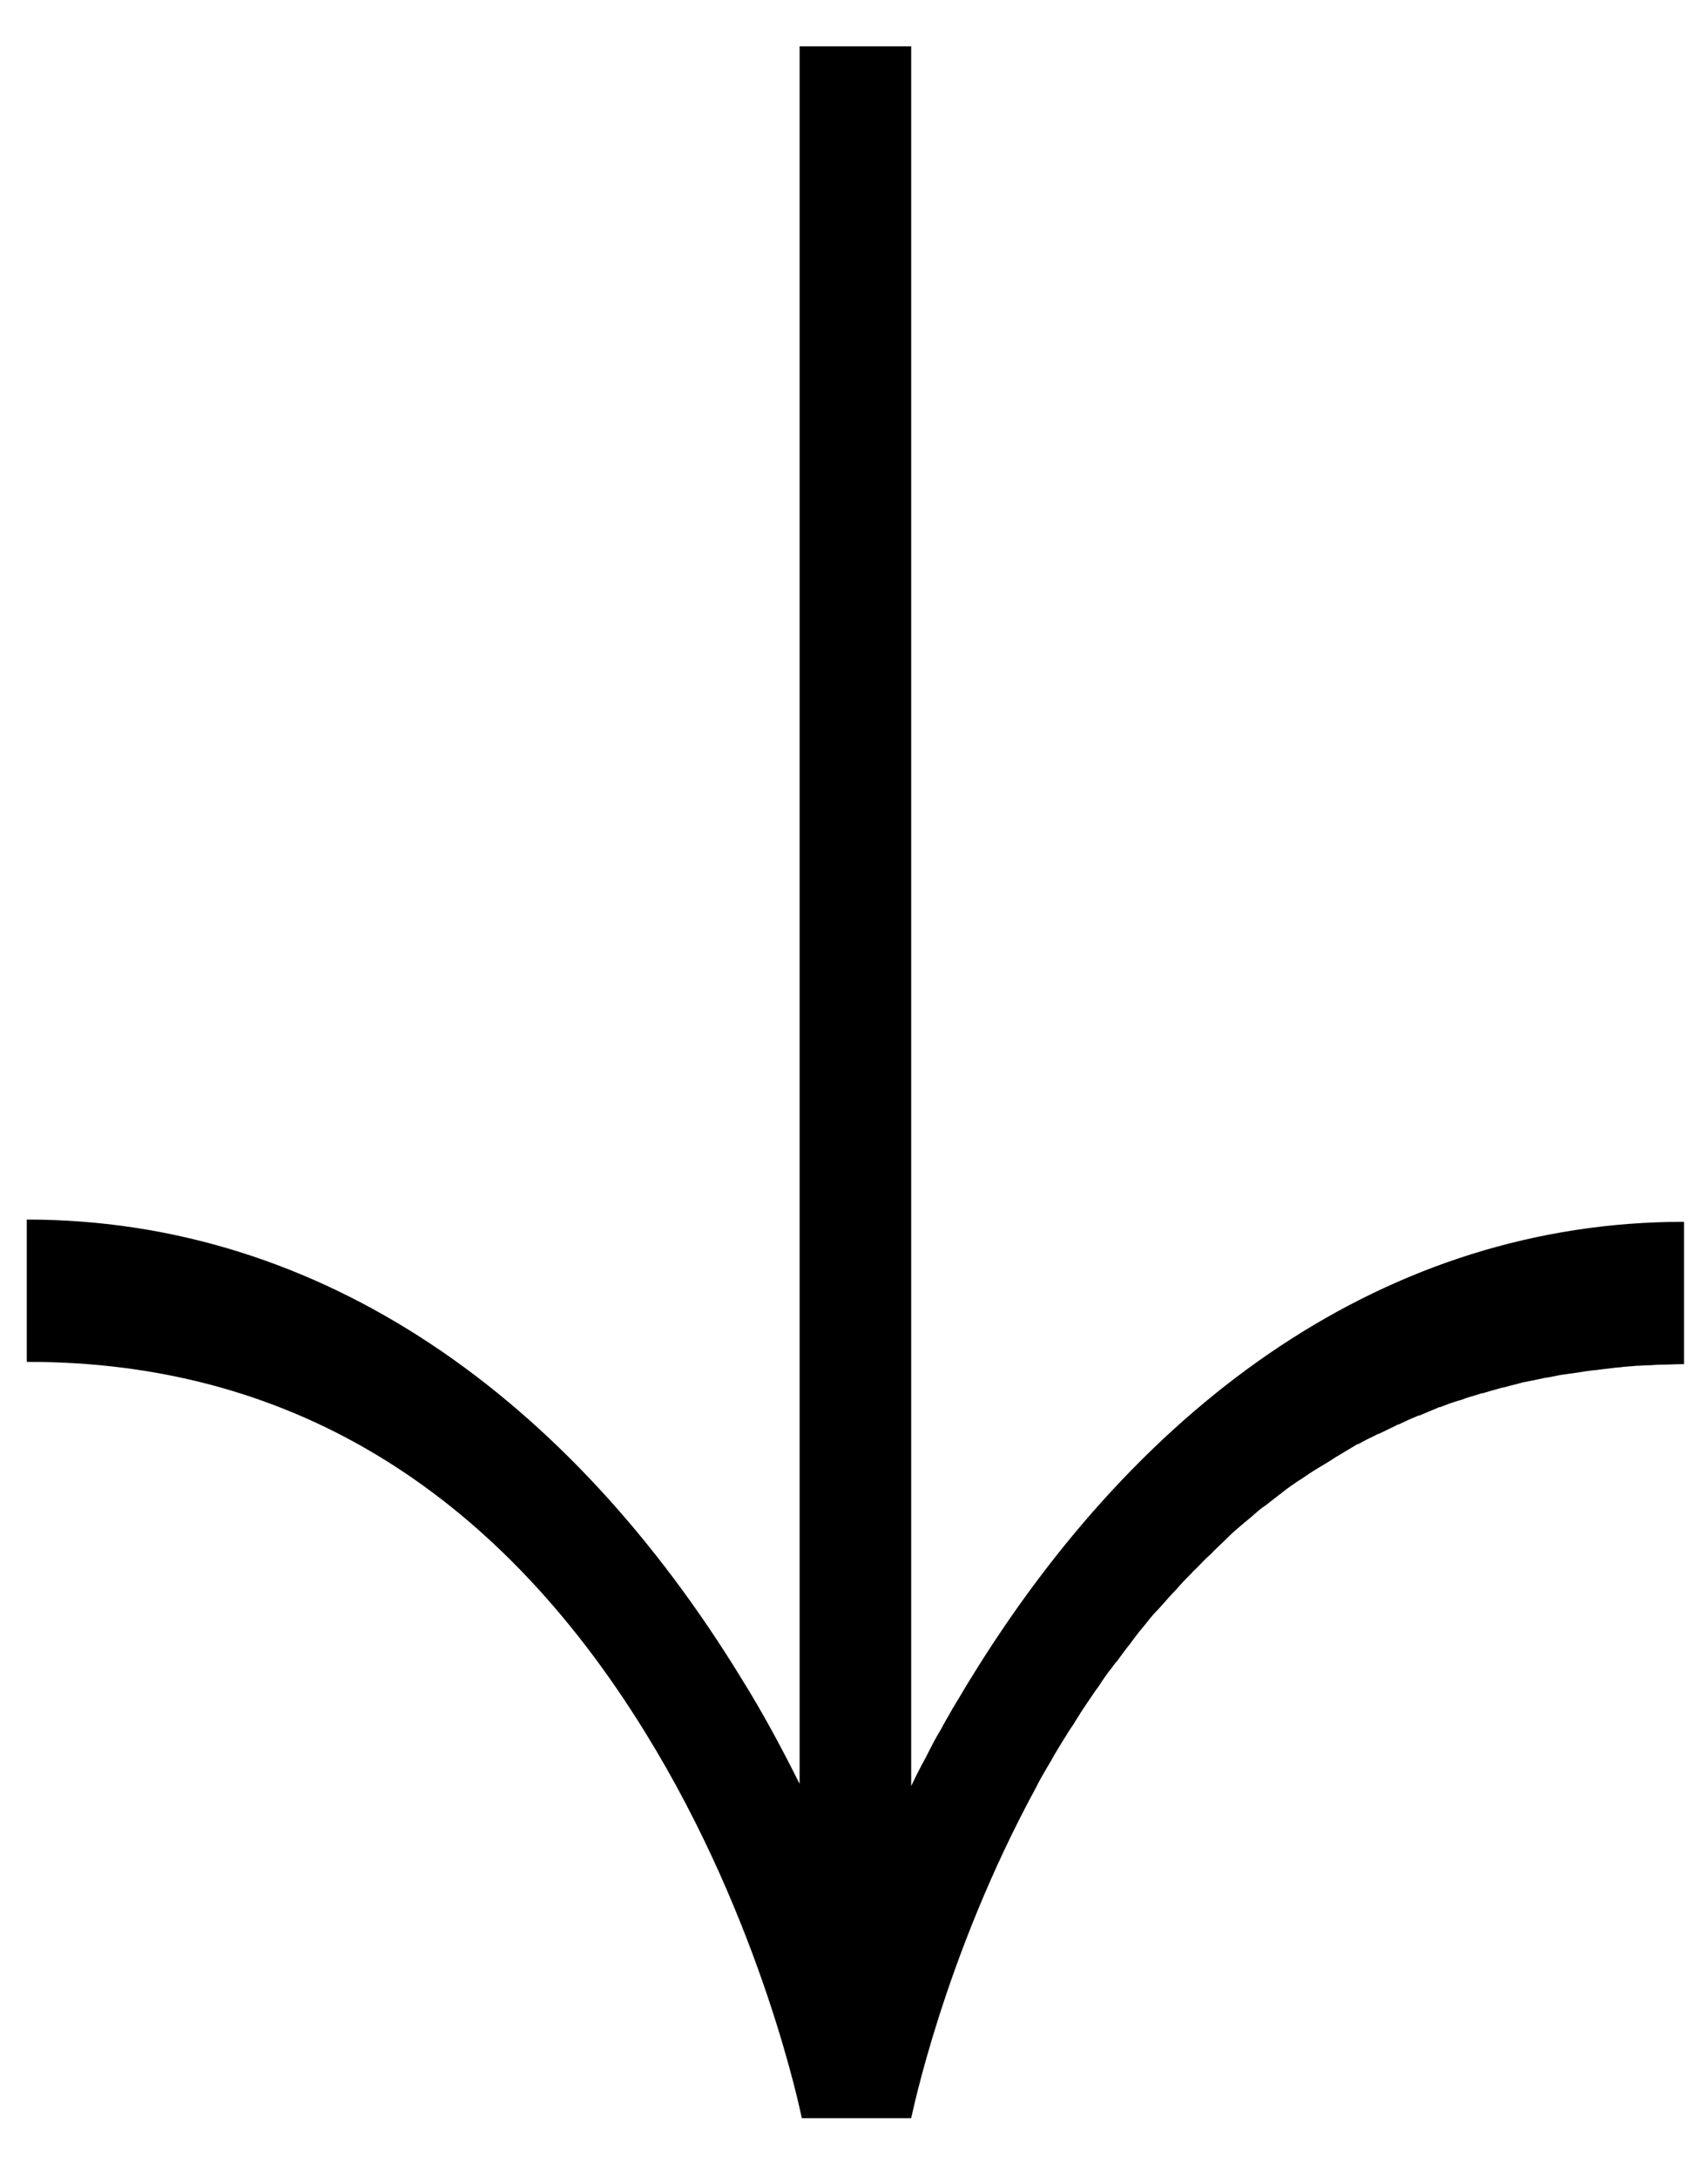
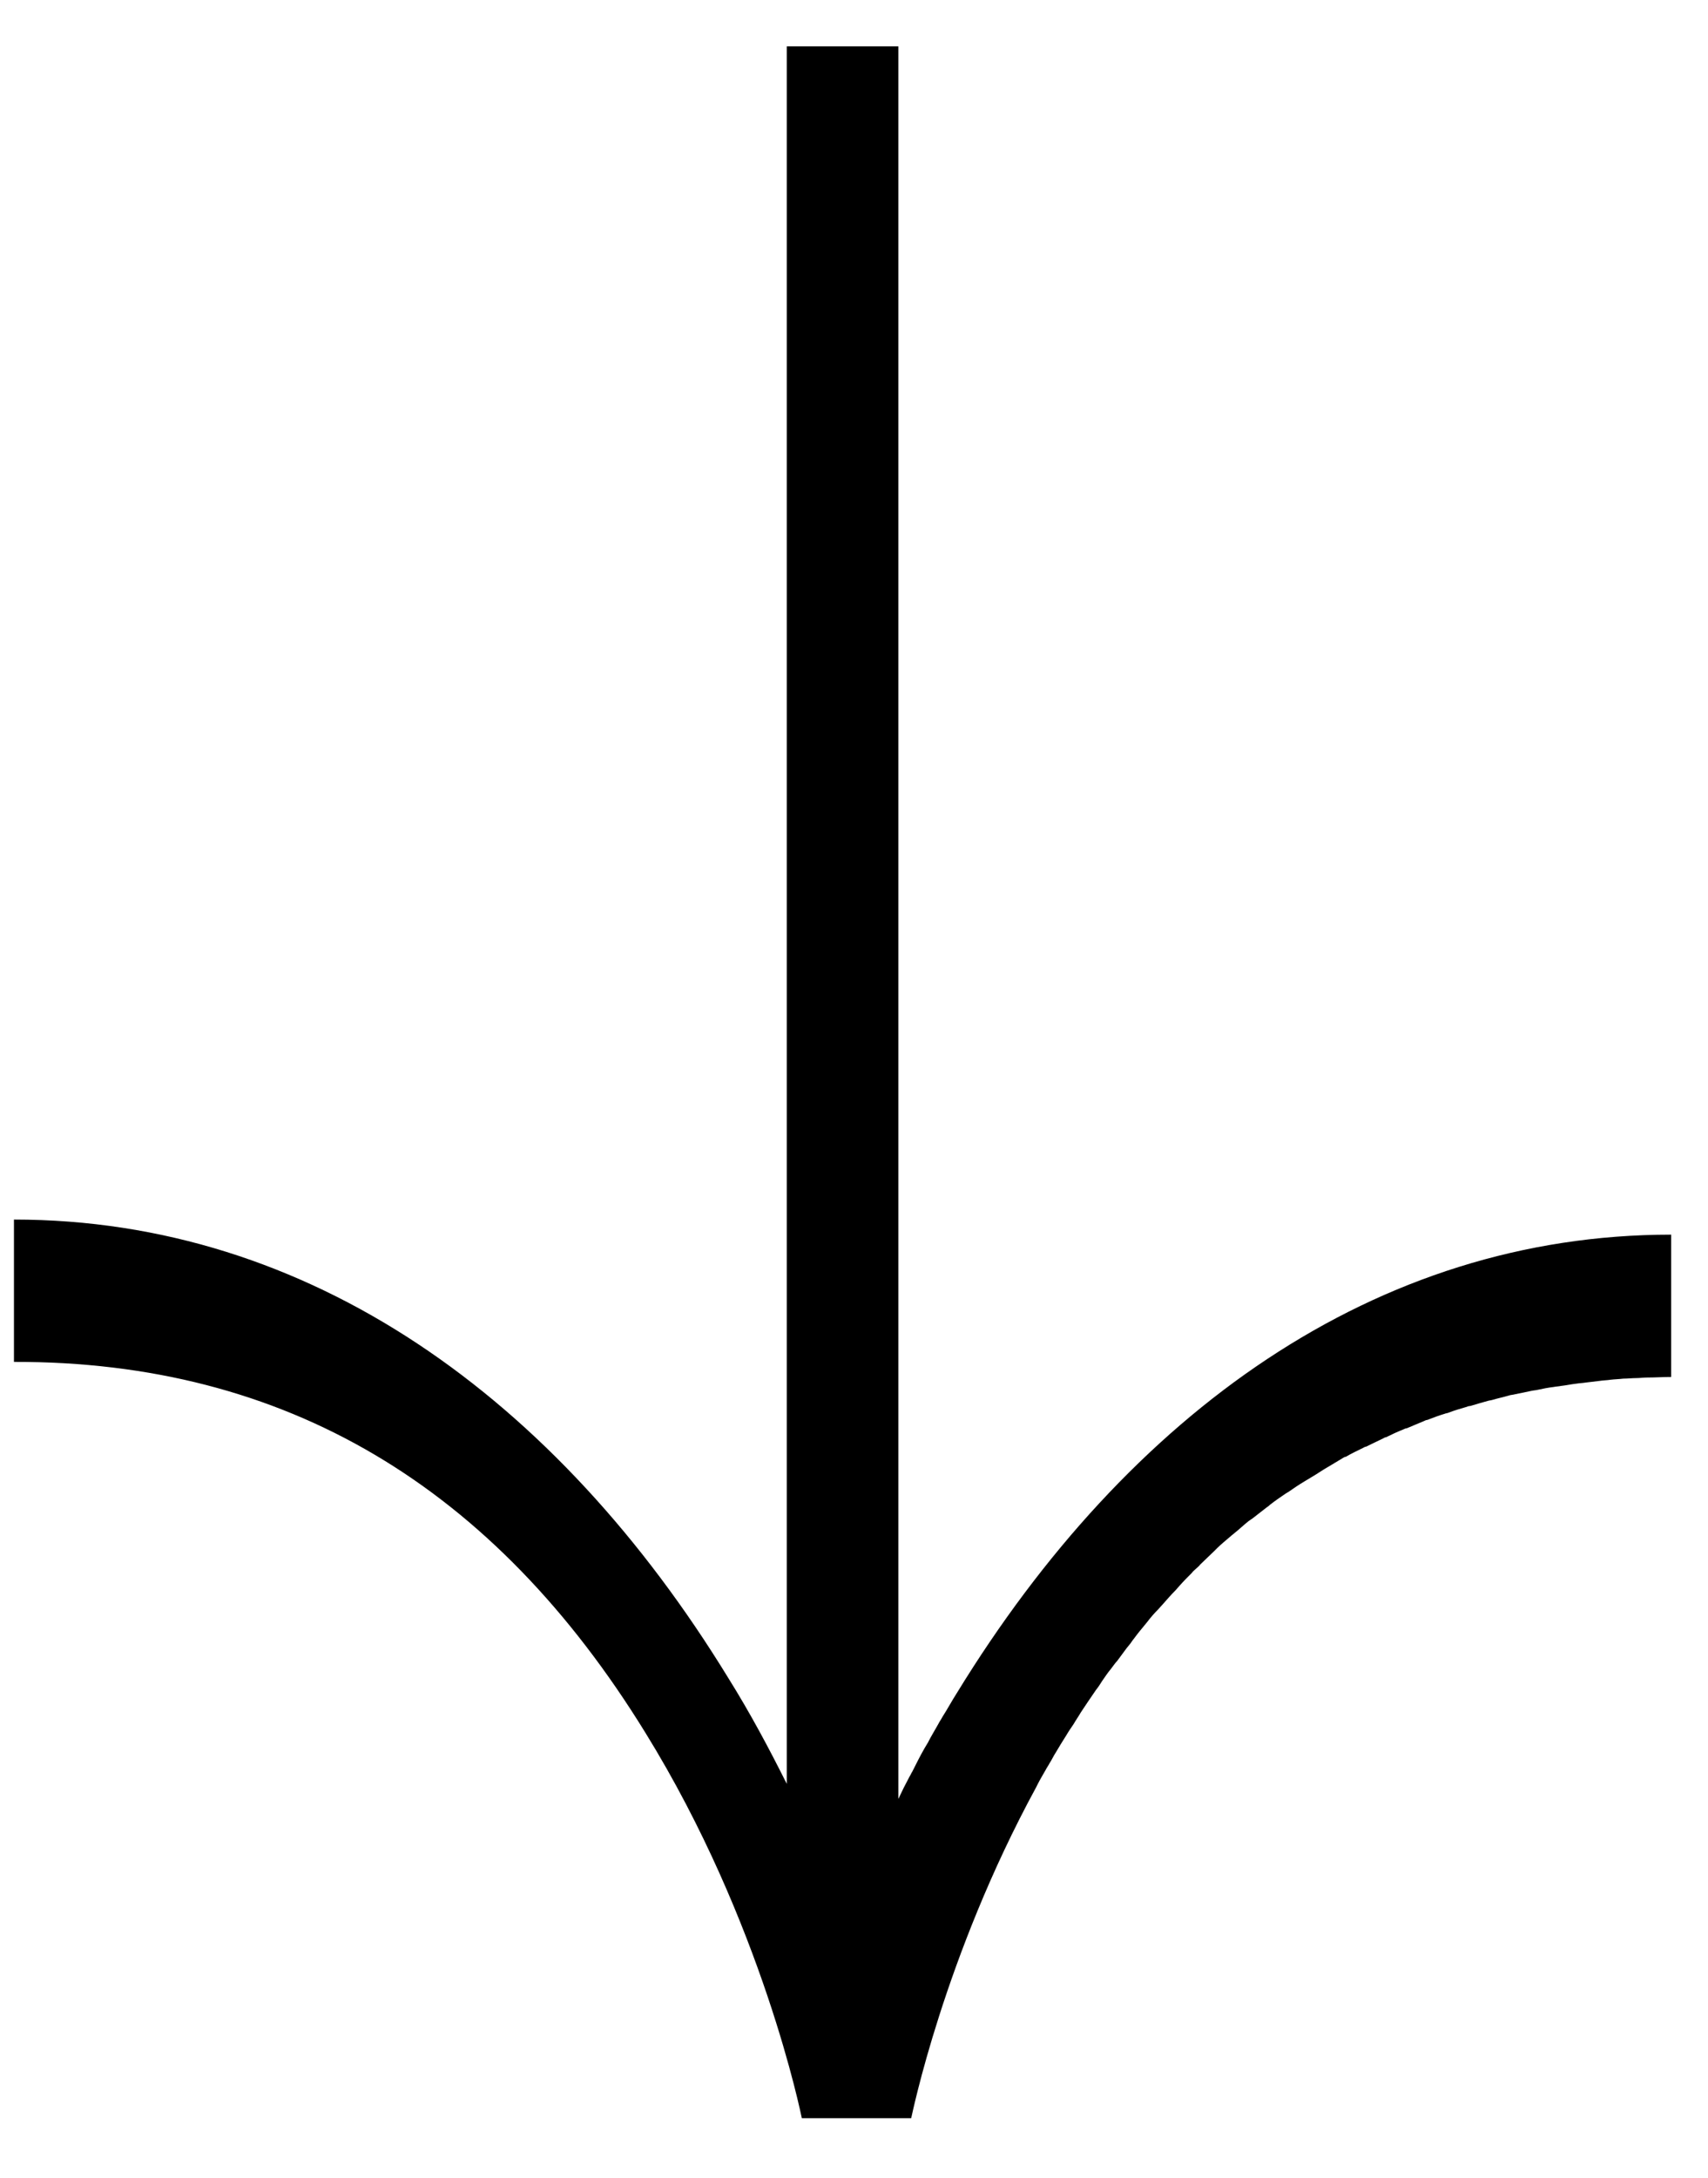
<svg xmlns="http://www.w3.org/2000/svg" version="1.1" id="Layer_1" x="0px" y="0px" viewBox="0 0 306.1 390.2" style="enable-background:new 0 0 306.1 390.2;" xml:space="preserve">
-   <path d="M115.7,310.5c21,34,27.9,68.6,28,69h19.5h0.1c0.1-0.3,5.8-28.8,22.4-59.3c0.1-0.2,0.2-0.4,0.3-0.6c0.4-0.8,0.9-1.6,1.4-2.5  c0.2-0.4,0.5-0.8,0.7-1.2c0.4-0.6,0.7-1.3,1.1-1.9c0.3-0.5,0.6-1,0.9-1.5s0.7-1.1,1-1.6c0.4-0.7,0.9-1.4,1.3-2  c0.4-0.7,0.9-1.4,1.3-2.1c0.4-0.6,0.8-1.2,1.2-1.8c0.5-0.7,1-1.5,1.5-2.2c0.4-0.5,0.8-1.1,1.1-1.6c0.5-0.7,1-1.5,1.6-2.2  c0.4-0.5,0.7-1,1.1-1.4c0.6-0.8,1.1-1.5,1.7-2.3c0.3-0.4,0.7-0.8,1-1.3c0.6-0.8,1.2-1.6,1.8-2.3c0.3-0.4,0.6-0.7,0.9-1.1  c0.6-0.8,1.3-1.6,2-2.3c0.3-0.3,0.6-0.7,0.9-1c0.7-0.8,1.4-1.6,2.1-2.3c0.3-0.3,0.5-0.6,0.8-0.9c0.7-0.8,1.5-1.6,2.2-2.3  c0.2-0.3,0.5-0.5,0.8-0.8c0.8-0.8,1.5-1.6,2.3-2.3c0.2-0.2,0.5-0.4,0.7-0.7c0.8-0.8,1.6-1.5,2.4-2.3c0.2-0.2,0.4-0.4,0.6-0.6  c0.8-0.8,1.7-1.5,2.5-2.2c0.2-0.2,0.4-0.3,0.6-0.5c0.9-0.7,1.7-1.5,2.6-2.2c0.2-0.1,0.4-0.3,0.6-0.4c0.9-0.7,1.8-1.4,2.7-2.1  c0.2-0.1,0.4-0.3,0.5-0.4c0.9-0.7,1.9-1.4,2.8-2c0.2-0.1,0.3-0.2,0.5-0.3c1-0.7,1.9-1.3,2.9-1.9c0.2-0.1,0.3-0.2,0.5-0.3  c1-0.6,2-1.2,2.9-1.8c0.2-0.1,0.3-0.2,0.5-0.3c1-0.6,2-1.2,3-1.8c0.2-0.1,0.3-0.2,0.5-0.2c1-0.6,2.1-1.1,3.1-1.6  c0.2-0.1,0.3-0.2,0.5-0.2c1-0.5,2.1-1,3.1-1.5c0.2-0.1,0.3-0.2,0.5-0.2c1-0.5,2.1-1,3.1-1.4c0.2-0.1,0.4-0.2,0.6-0.2  c1-0.4,2.1-0.9,3.1-1.3c0.2-0.1,0.4-0.2,0.6-0.2c1-0.4,2.1-0.8,3.1-1.1c0.2-0.1,0.5-0.1,0.7-0.2c1-0.4,2.1-0.7,3.1-1  c0.3-0.1,0.5-0.2,0.8-0.2c1-0.3,2-0.6,3.1-0.9c0.3-0.1,0.6-0.1,0.9-0.2c1-0.3,2-0.5,3-0.8c0.3-0.1,0.7-0.1,1-0.2  c1-0.2,2-0.4,2.9-0.6c0.4-0.1,0.8-0.1,1.2-0.2c0.9-0.2,1.9-0.4,2.8-0.5c0.5-0.1,0.9-0.1,1.4-0.2c0.9-0.1,1.8-0.3,2.7-0.4  c0.6-0.1,1.1-0.1,1.7-0.2c0.8-0.1,1.6-0.2,2.5-0.3c0.6-0.1,1.3-0.1,1.9-0.2c0.8-0.1,1.5-0.1,2.3-0.2c0.8,0,1.6-0.1,2.4-0.1  c0.6,0,1.2-0.1,1.9-0.1c1.4,0,2.9-0.1,4.3-0.1v-25.5c-53,0-97.3,32-128,82.1c-0.9,1.4-1.7,2.9-2.6,4.3c-0.2,0.4-0.5,0.8-0.7,1.2  c-0.6,1.1-1.3,2.2-1.9,3.4c-0.2,0.3-0.4,0.7-0.6,1c-0.8,1.4-1.5,2.8-2.2,4.2c-0.2,0.3-0.3,0.6-0.5,0.9c-0.7,1.3-1.4,2.7-2,4V8.3h-20  v311.3c-3.1-6.2-6.5-12.6-10.5-19c-30.7-50.1-75-82.1-128-82.1V244C51.2,243.9,88.5,266.3,115.7,310.5z" />
+   <path d="M115.7,310.5c21,34,27.9,68.6,28,69h19.5h0.1c0.1-0.3,5.8-28.8,22.4-59.3c0.1-0.2,0.2-0.4,0.3-0.6c0.4-0.8,0.9-1.6,1.4-2.5  c0.2-0.4,0.5-0.8,0.7-1.2c0.4-0.6,0.7-1.3,1.1-1.9c0.3-0.5,0.6-1,0.9-1.5s0.7-1.1,1-1.6c0.4-0.7,0.9-1.4,1.3-2  c0.4-0.7,0.9-1.4,1.3-2.1c0.4-0.6,0.8-1.2,1.2-1.8c0.5-0.7,1-1.5,1.5-2.2c0.4-0.5,0.8-1.1,1.1-1.6c0.5-0.7,1-1.5,1.6-2.2  c0.4-0.5,0.7-1,1.1-1.4c0.6-0.8,1.1-1.5,1.7-2.3c0.3-0.4,0.7-0.8,1-1.3c0.6-0.8,1.2-1.6,1.8-2.3c0.3-0.4,0.6-0.7,0.9-1.1  c0.6-0.8,1.3-1.6,2-2.3c0.3-0.3,0.6-0.7,0.9-1c0.7-0.8,1.4-1.6,2.1-2.3c0.3-0.3,0.5-0.6,0.8-0.9c0.7-0.8,1.5-1.6,2.2-2.3  c0.2-0.3,0.5-0.5,0.8-0.8c0.2-0.2,0.5-0.4,0.7-0.7c0.8-0.8,1.6-1.5,2.4-2.3c0.2-0.2,0.4-0.4,0.6-0.6  c0.8-0.8,1.7-1.5,2.5-2.2c0.2-0.2,0.4-0.3,0.6-0.5c0.9-0.7,1.7-1.5,2.6-2.2c0.2-0.1,0.4-0.3,0.6-0.4c0.9-0.7,1.8-1.4,2.7-2.1  c0.2-0.1,0.4-0.3,0.5-0.4c0.9-0.7,1.9-1.4,2.8-2c0.2-0.1,0.3-0.2,0.5-0.3c1-0.7,1.9-1.3,2.9-1.9c0.2-0.1,0.3-0.2,0.5-0.3  c1-0.6,2-1.2,2.9-1.8c0.2-0.1,0.3-0.2,0.5-0.3c1-0.6,2-1.2,3-1.8c0.2-0.1,0.3-0.2,0.5-0.2c1-0.6,2.1-1.1,3.1-1.6  c0.2-0.1,0.3-0.2,0.5-0.2c1-0.5,2.1-1,3.1-1.5c0.2-0.1,0.3-0.2,0.5-0.2c1-0.5,2.1-1,3.1-1.4c0.2-0.1,0.4-0.2,0.6-0.2  c1-0.4,2.1-0.9,3.1-1.3c0.2-0.1,0.4-0.2,0.6-0.2c1-0.4,2.1-0.8,3.1-1.1c0.2-0.1,0.5-0.1,0.7-0.2c1-0.4,2.1-0.7,3.1-1  c0.3-0.1,0.5-0.2,0.8-0.2c1-0.3,2-0.6,3.1-0.9c0.3-0.1,0.6-0.1,0.9-0.2c1-0.3,2-0.5,3-0.8c0.3-0.1,0.7-0.1,1-0.2  c1-0.2,2-0.4,2.9-0.6c0.4-0.1,0.8-0.1,1.2-0.2c0.9-0.2,1.9-0.4,2.8-0.5c0.5-0.1,0.9-0.1,1.4-0.2c0.9-0.1,1.8-0.3,2.7-0.4  c0.6-0.1,1.1-0.1,1.7-0.2c0.8-0.1,1.6-0.2,2.5-0.3c0.6-0.1,1.3-0.1,1.9-0.2c0.8-0.1,1.5-0.1,2.3-0.2c0.8,0,1.6-0.1,2.4-0.1  c0.6,0,1.2-0.1,1.9-0.1c1.4,0,2.9-0.1,4.3-0.1v-25.5c-53,0-97.3,32-128,82.1c-0.9,1.4-1.7,2.9-2.6,4.3c-0.2,0.4-0.5,0.8-0.7,1.2  c-0.6,1.1-1.3,2.2-1.9,3.4c-0.2,0.3-0.4,0.7-0.6,1c-0.8,1.4-1.5,2.8-2.2,4.2c-0.2,0.3-0.3,0.6-0.5,0.9c-0.7,1.3-1.4,2.7-2,4V8.3h-20  v311.3c-3.1-6.2-6.5-12.6-10.5-19c-30.7-50.1-75-82.1-128-82.1V244C51.2,243.9,88.5,266.3,115.7,310.5z" />
</svg>